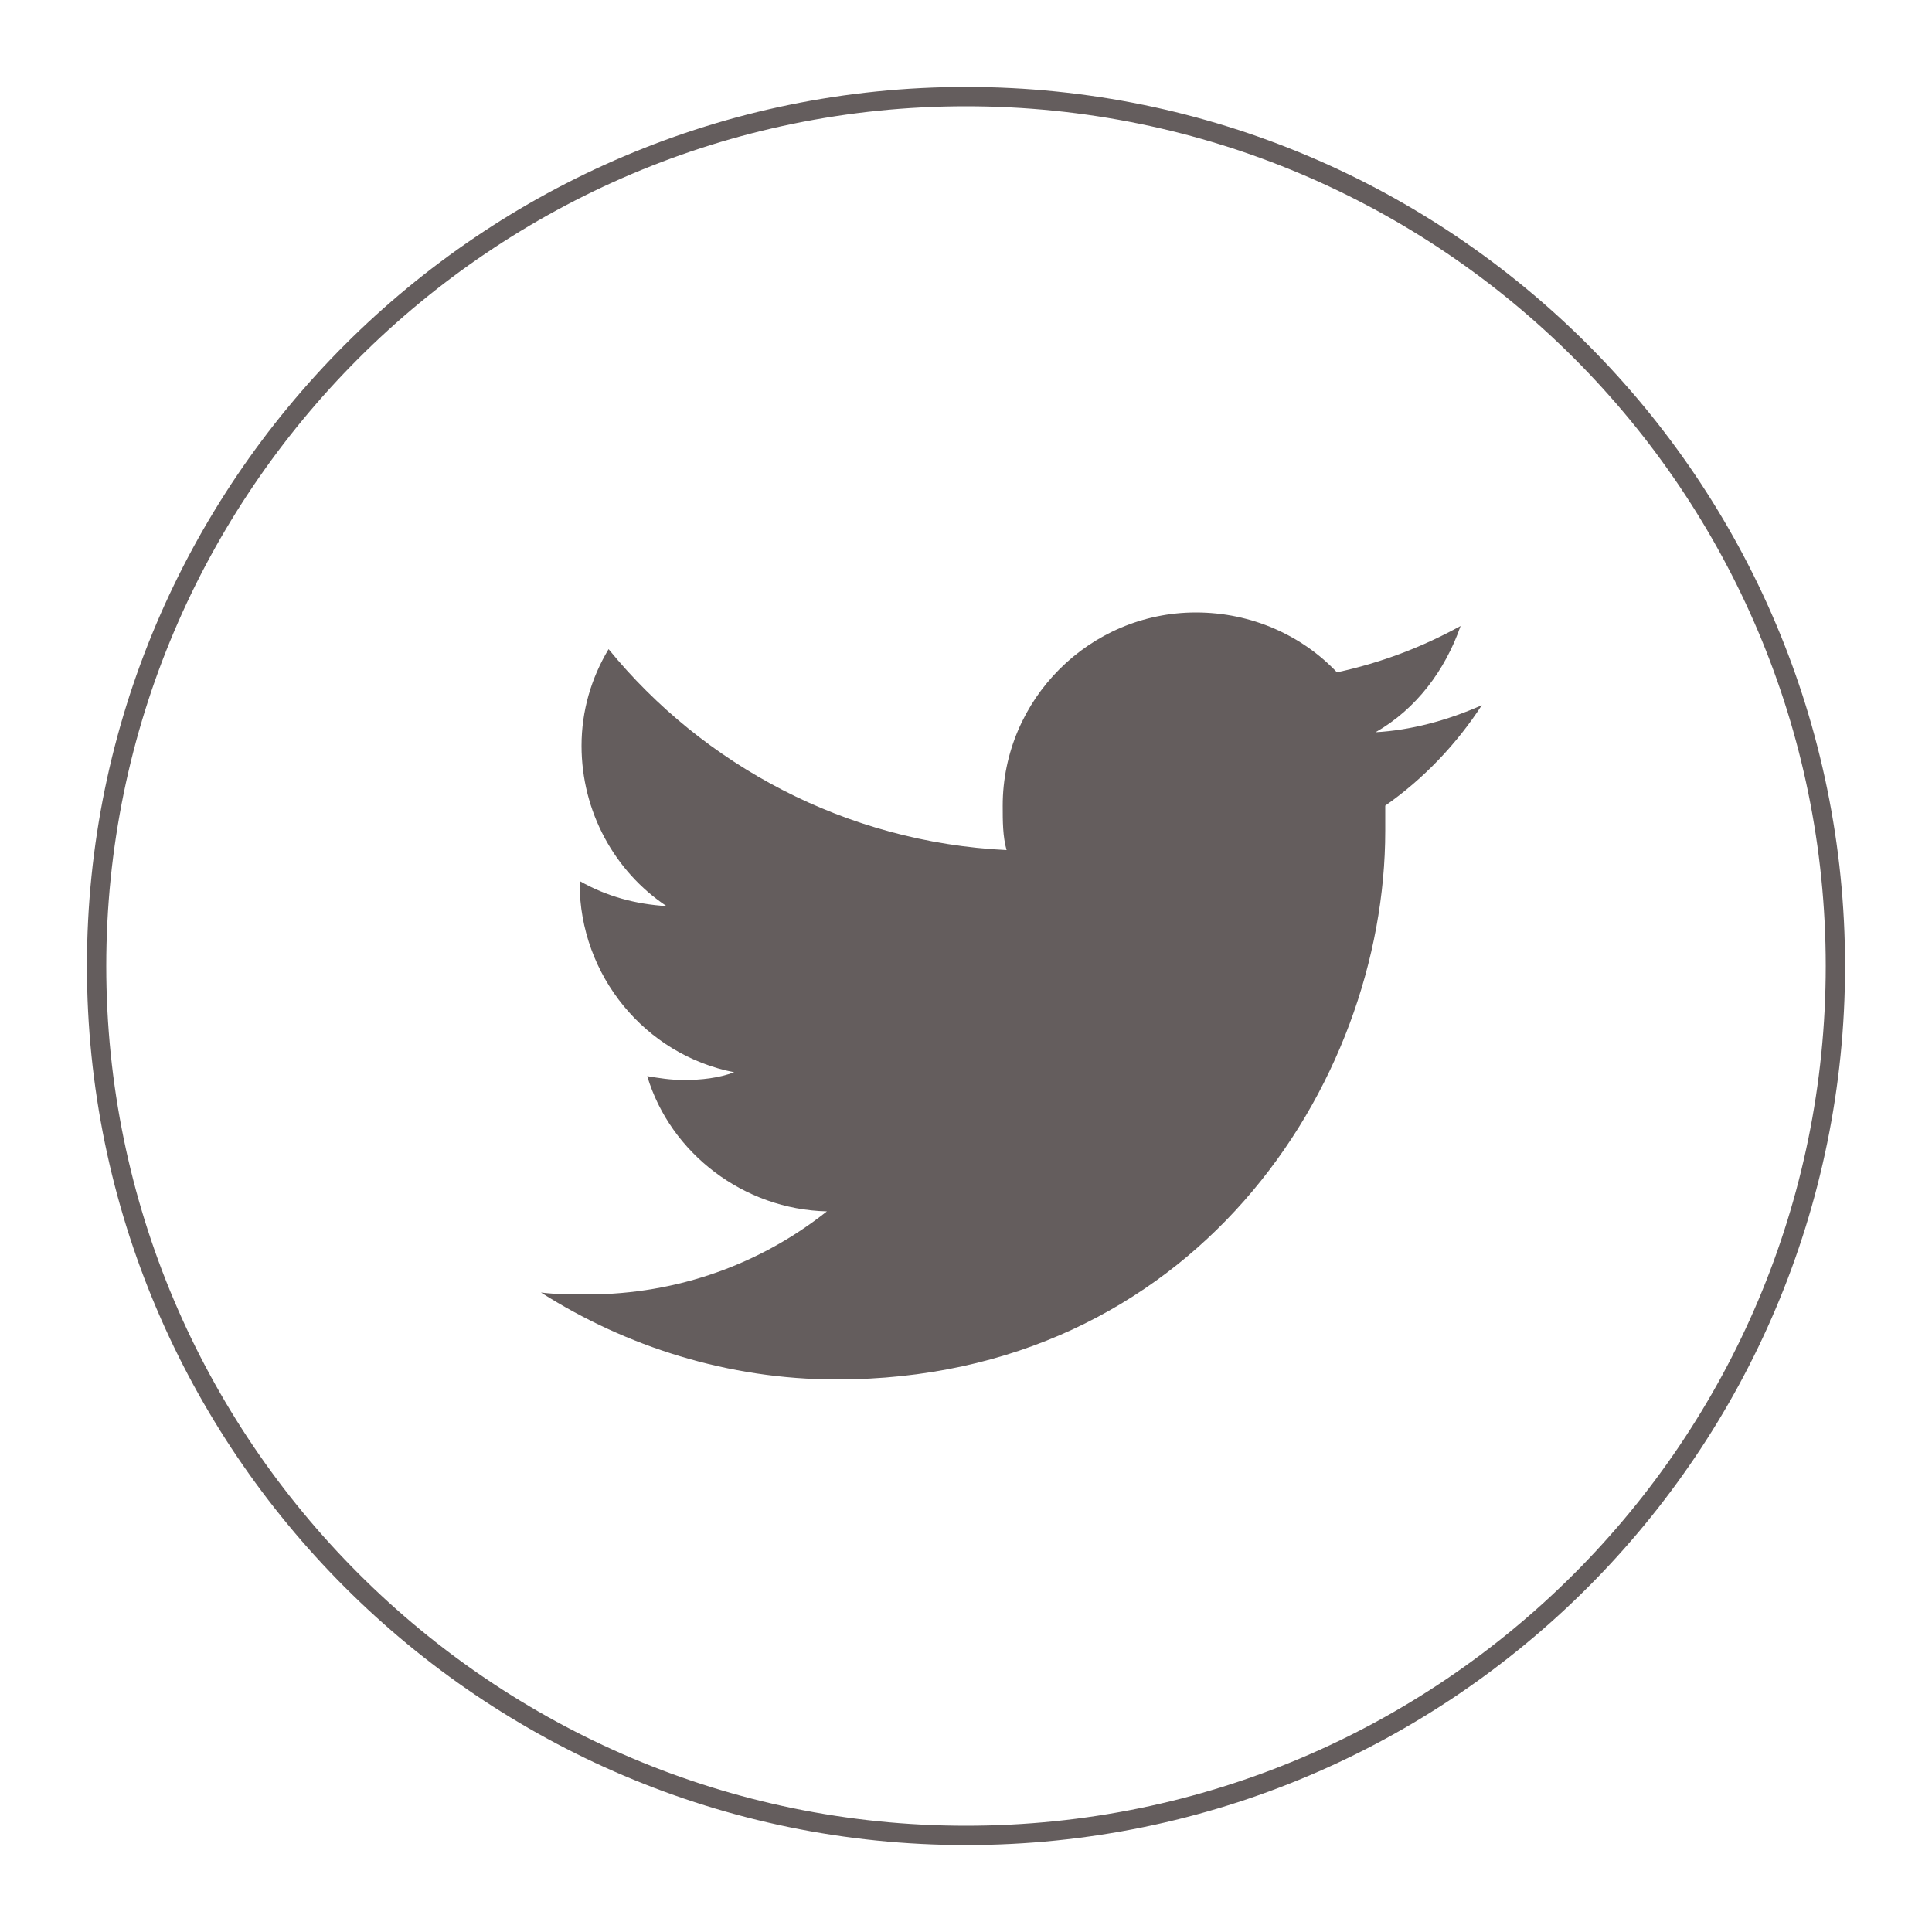
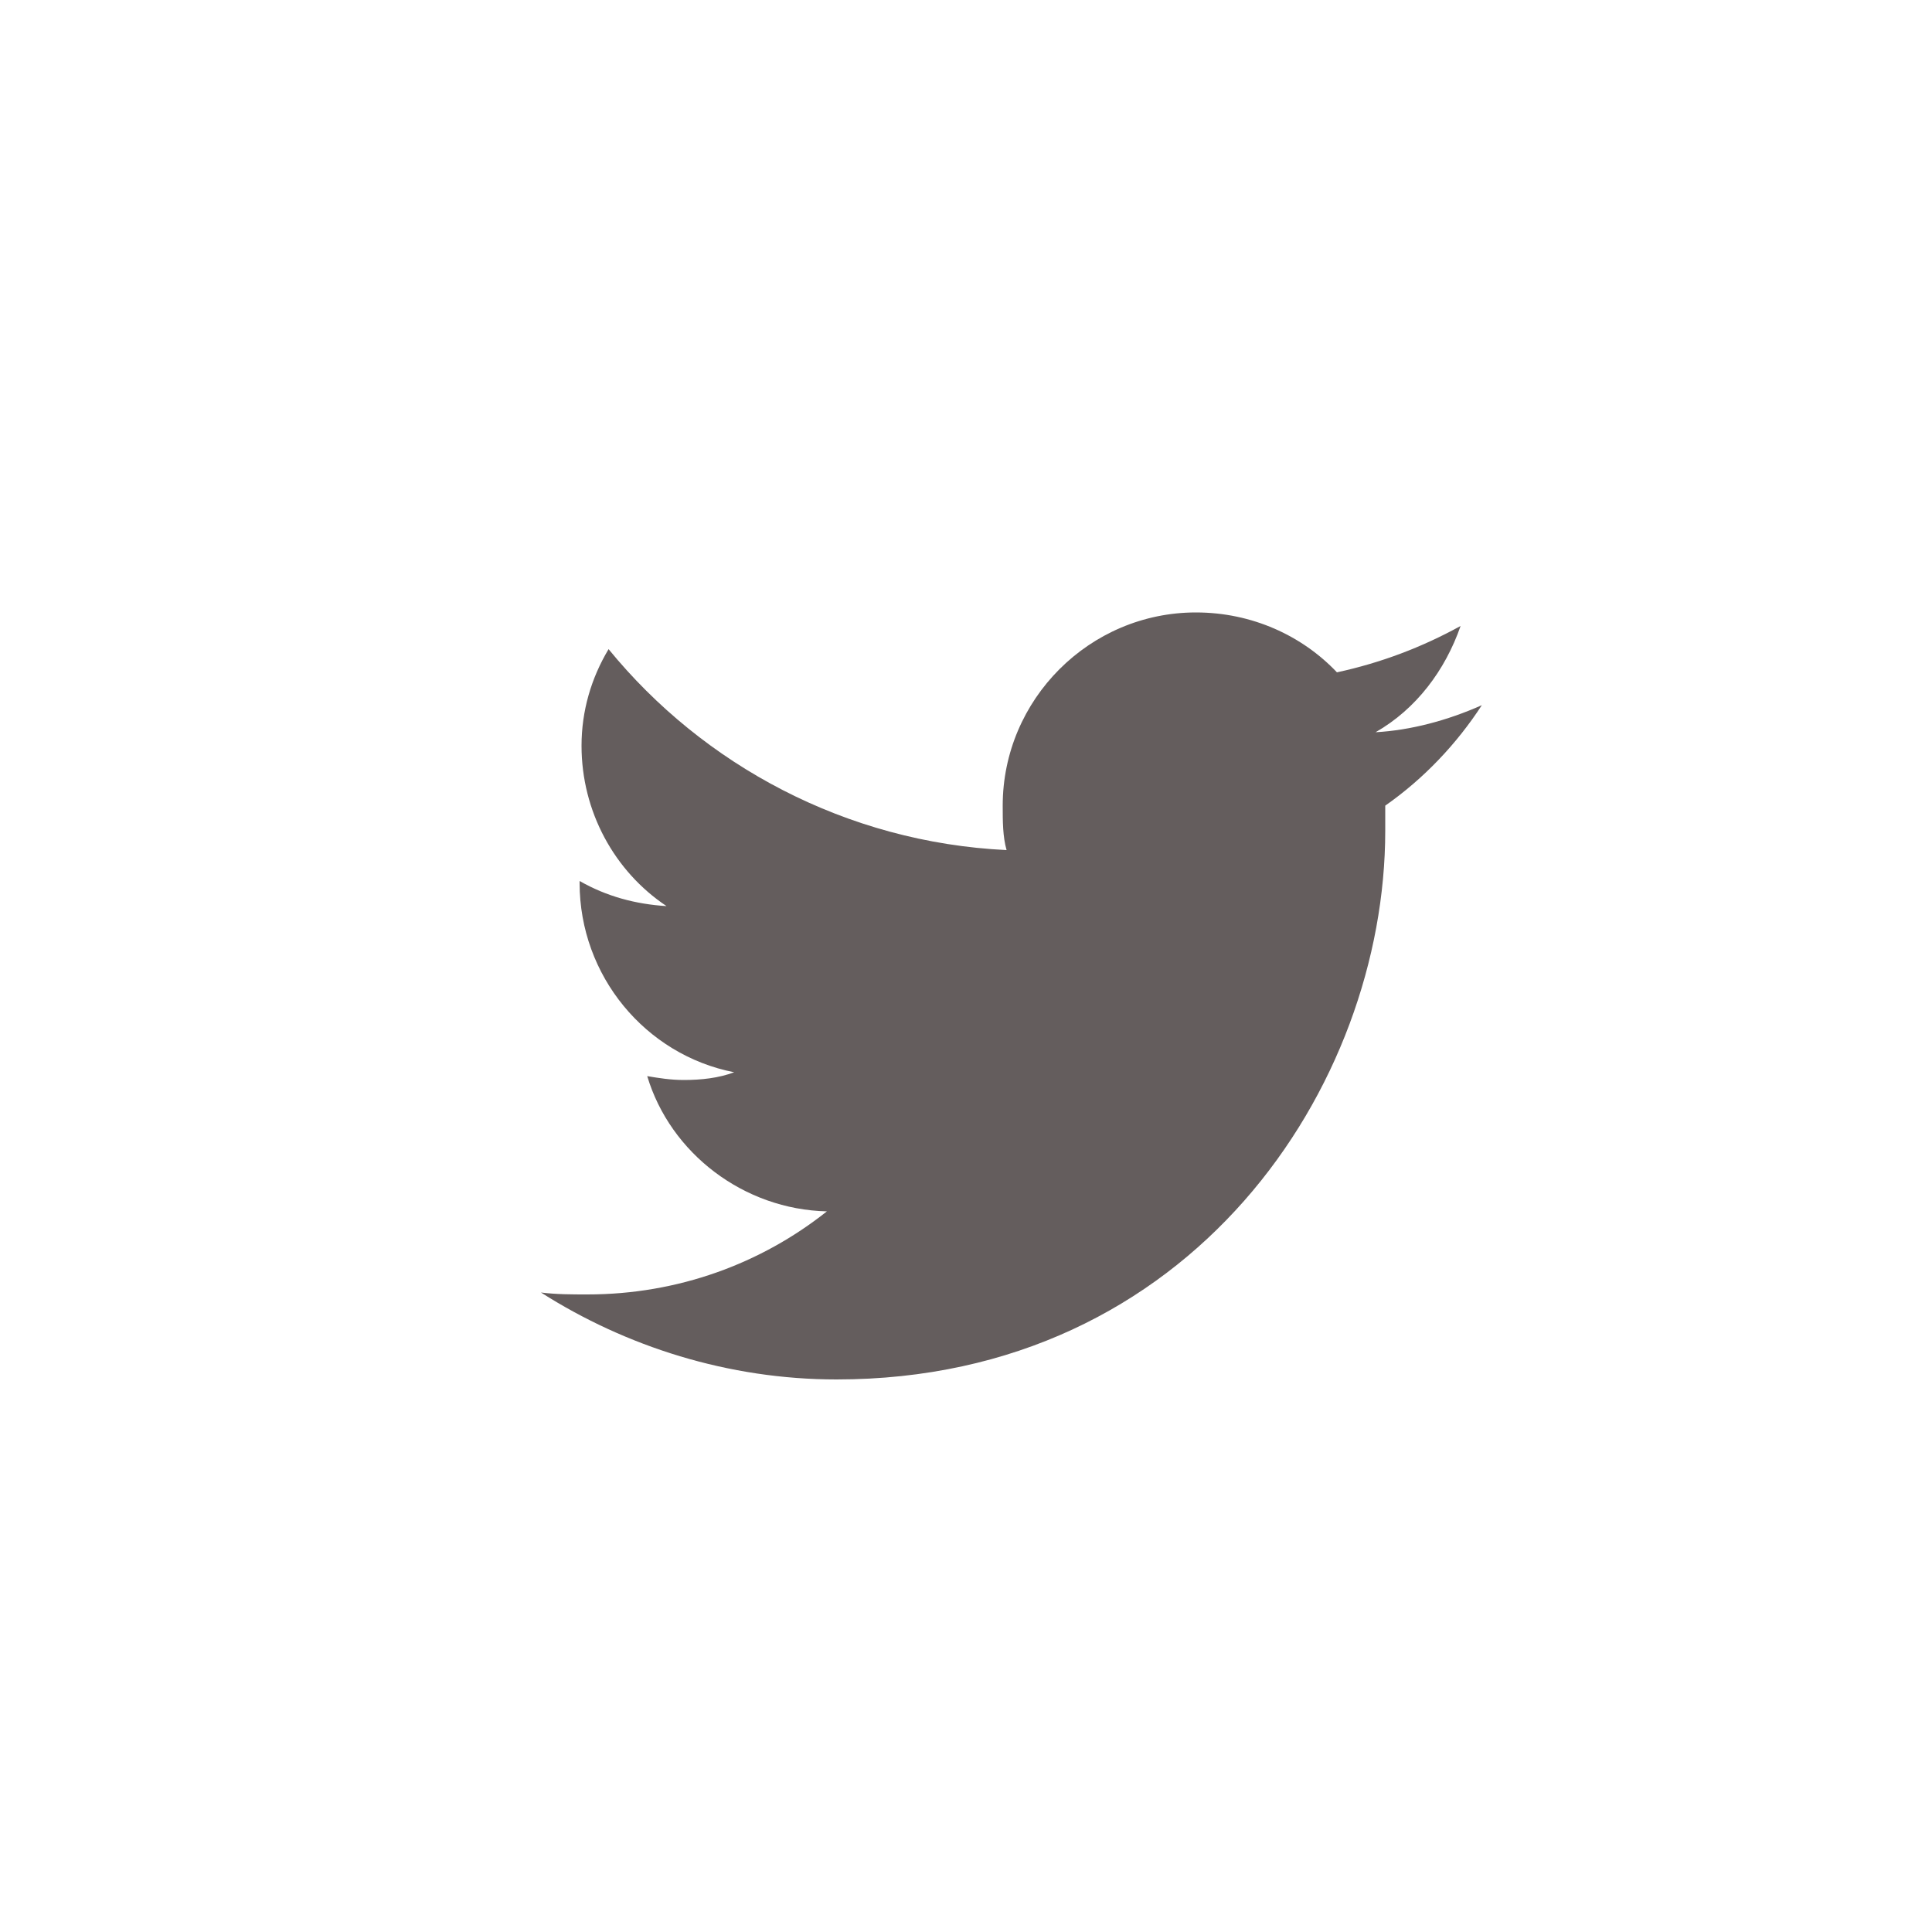
<svg xmlns="http://www.w3.org/2000/svg" version="1.1" id="Layer_1" x="0px" y="0px" viewBox="0 0 100 100" style="enable-background:new 0 0 100 100;" xml:space="preserve">
  <style type="text/css">
	.st0{fill:none;stroke:#645D5D;stroke-miterlimit:10;}
	.st1{fill:#645D5D;}
</style>
-   <path class="st0" d="M50,5c24.9,0,45,20.2,45,45S74.9,95,50,95C25.2,95,5,74.8,5,50S25.2,5,50,5z" />
  <path class="st1" d="M76.7,36.5c-1.3,2-3,3.8-5,5.2c0,0.4,0,0.8,0,1.3c0,13.2-10,28.4-28.4,28.4c-5.6,0-10.9-1.7-15.3-4.5  c0.8,0.1,1.6,0.1,2.4,0.1c4.7,0,9-1.6,12.4-4.3c-4.3-0.1-8.1-3-9.3-7c0.6,0.1,1.2,0.2,1.9,0.2c0.9,0,1.8-0.1,2.6-0.4  c-4.6-0.9-8-5-8-9.8c0,0,0-0.1,0-0.1c1.4,0.8,2.9,1.2,4.5,1.3c-2.7-1.8-4.4-4.9-4.4-8.3c0-1.8,0.5-3.5,1.4-5  c4.9,6,12.3,10,20.6,10.4c-0.2-0.7-0.2-1.5-0.2-2.3c0-5.5,4.5-10,10-10c2.9,0,5.5,1.2,7.3,3.1c2.3-0.5,4.4-1.3,6.4-2.4  c-0.8,2.3-2.3,4.3-4.4,5.5C73,37.8,74.9,37.3,76.7,36.5z" />
</svg>